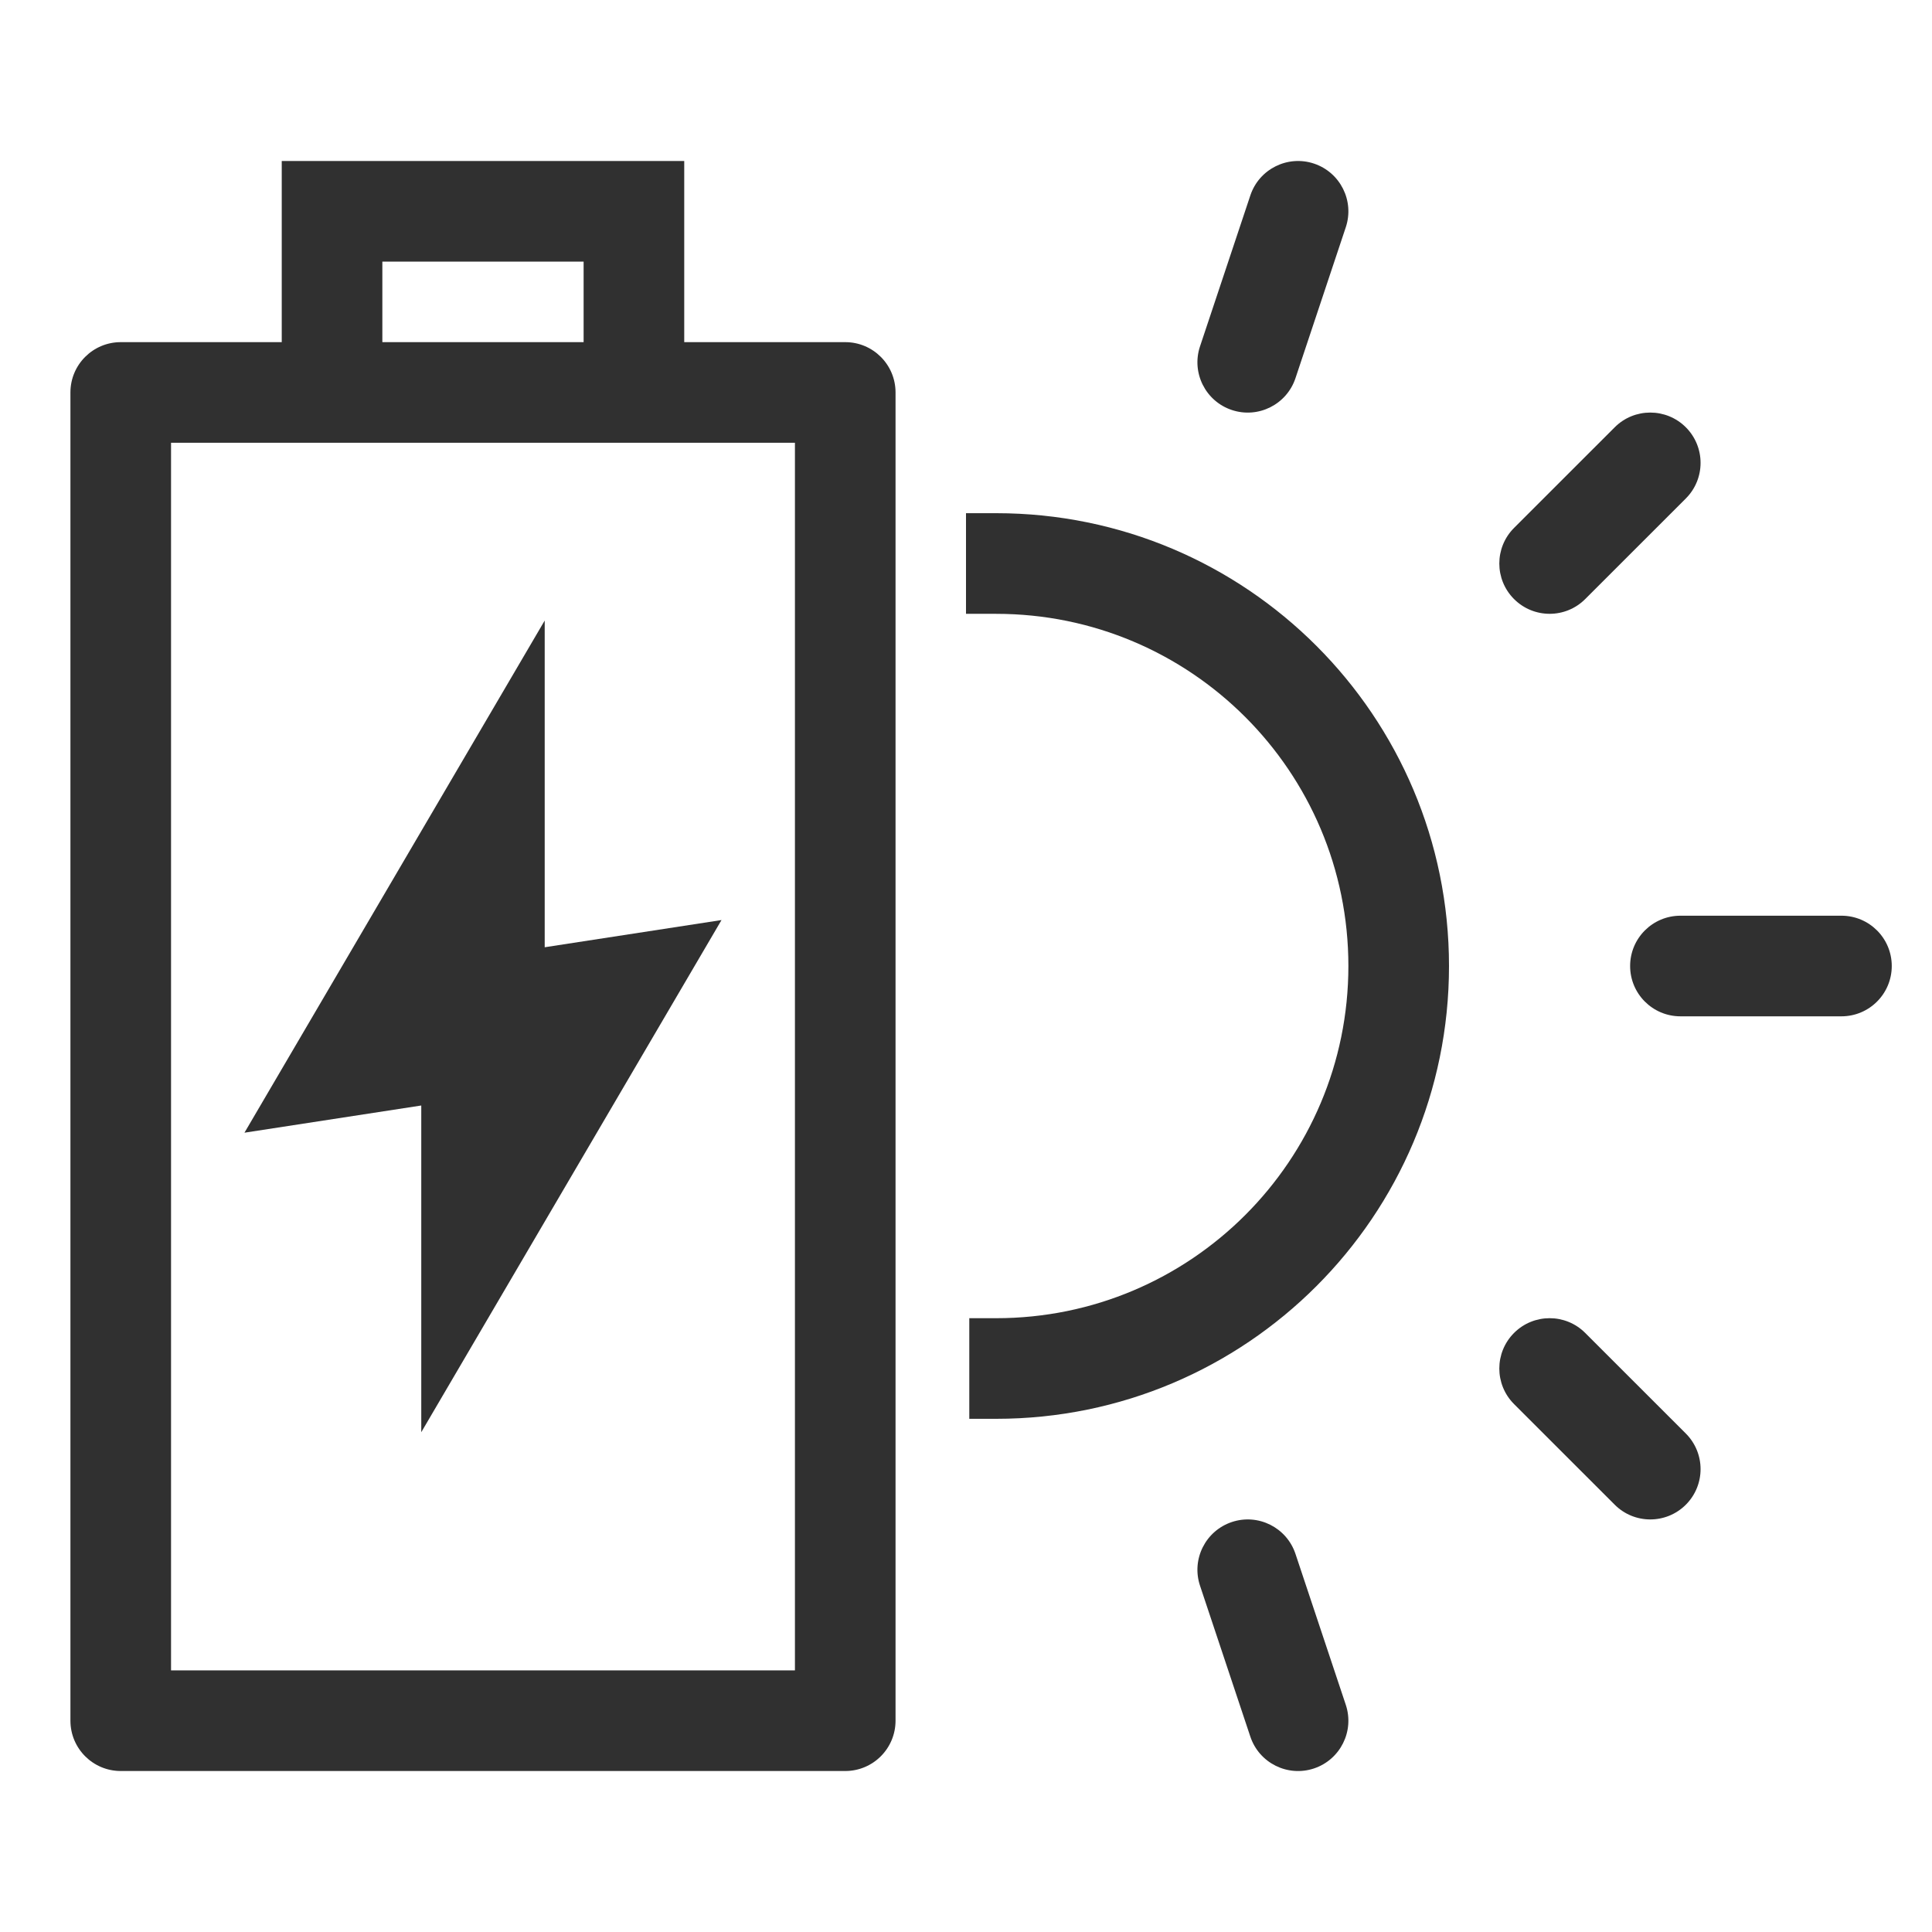
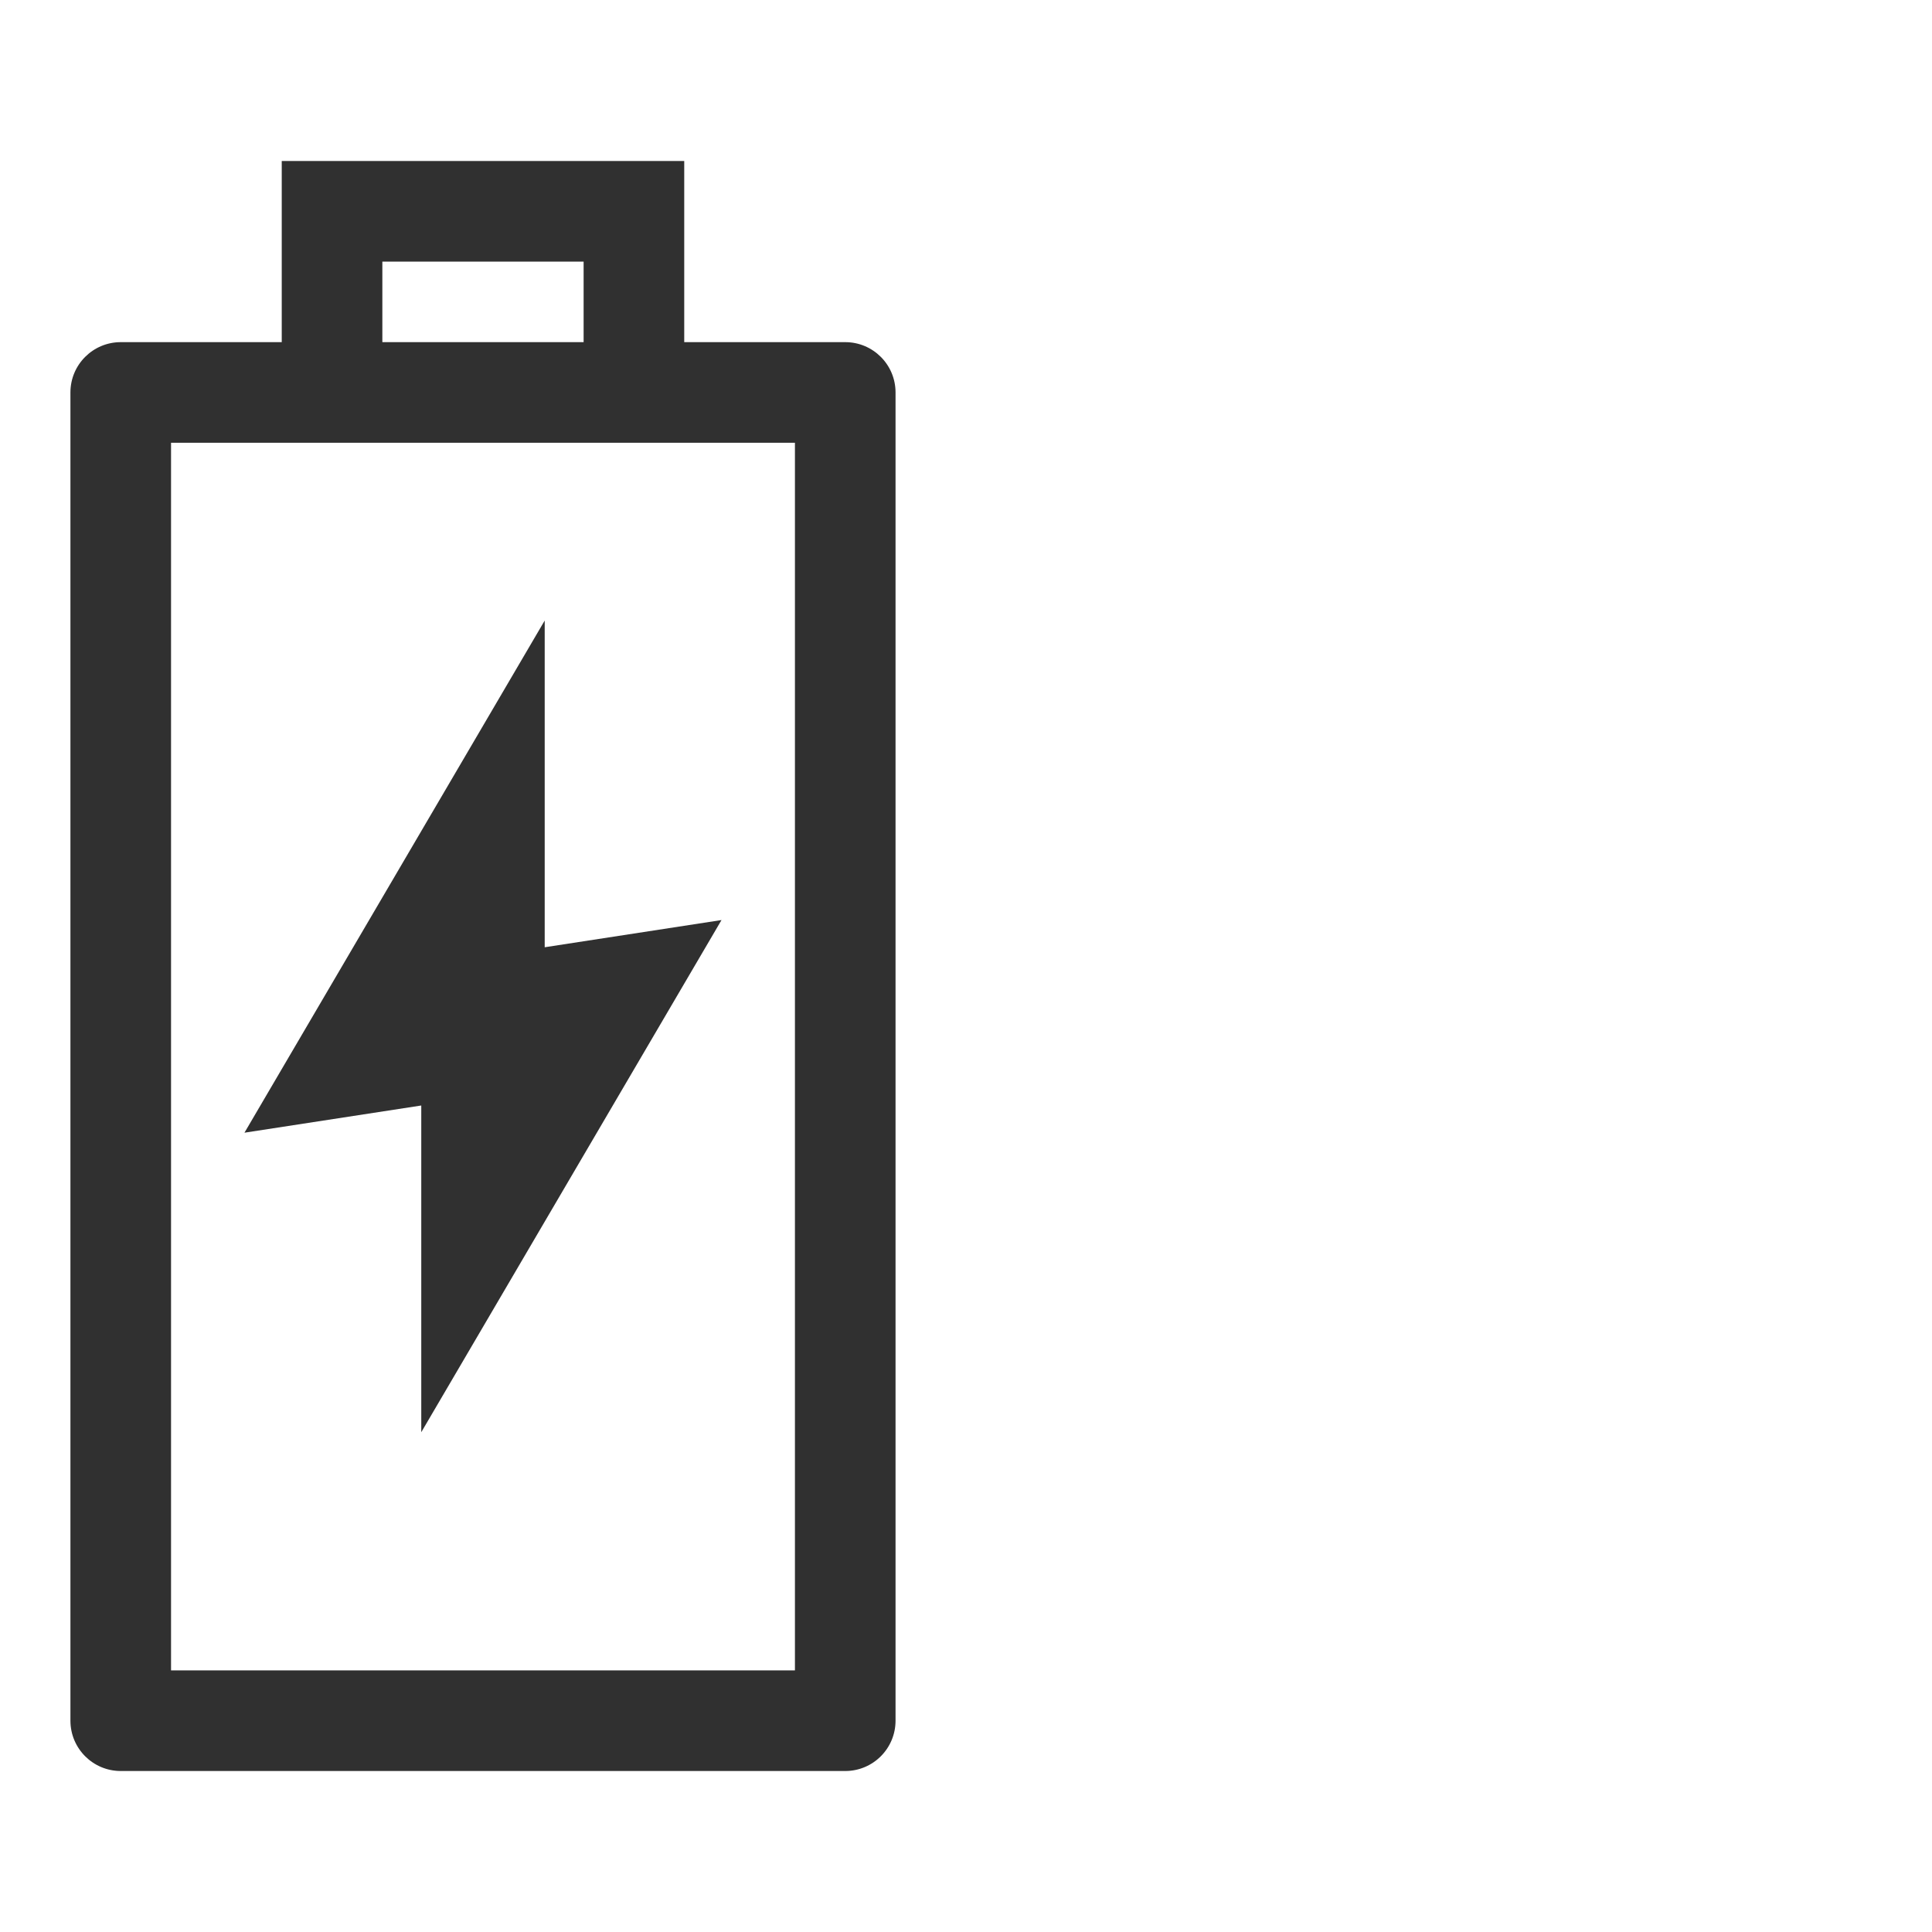
<svg xmlns="http://www.w3.org/2000/svg" width="64" height="64" viewBox="0 0 64 64" fill="none">
  <path fill-rule="evenodd" clip-rule="evenodd" d="M22.666 5.333V11.334H28C28.92 11.334 29.666 12.08 29.666 13V57C29.666 57.921 28.92 58.667 28 58.667H4C3.079 58.667 2.333 57.921 2.333 57V13C2.333 12.08 3.079 11.334 4 11.334H9.333V5.333H22.666ZM26.333 55.334V14.667H5.666V55.334H26.333ZM18.044 20.556V31.379L23.901 30.478L13.955 47.444V36.621L8.098 37.522L18.044 20.556ZM19.333 8.667H12.666V11.334H19.333V8.667Z" fill="#303030" />
-   <path fill-rule="evenodd" clip-rule="evenodd" d="M61 33.667C61.921 33.667 62.667 32.921 62.667 32C62.667 31.08 61.921 30.334 61 30.334H55.667C54.746 30.334 54 31.08 54 32C54 32.921 54.746 33.667 55.667 33.667H61ZM55.846 16.512C56.496 15.861 56.496 14.806 55.846 14.155C55.195 13.504 54.139 13.504 53.489 14.155L50.155 17.488C49.504 18.139 49.504 19.195 50.155 19.845C50.806 20.496 51.861 20.496 52.512 19.845L55.846 16.512ZM53.489 49.845C54.139 50.496 55.195 50.496 55.846 49.845C56.496 49.194 56.496 48.139 55.846 47.488L52.512 44.155C51.861 43.504 50.806 43.504 50.155 44.155C49.504 44.806 49.504 45.861 50.155 46.512L53.489 49.845ZM48 32C48 23.716 41.285 17 33 17H32V20.334H33C39.444 20.334 44.667 25.557 44.667 32C44.667 38.444 39.444 43.667 33 43.667H32.109L32.109 47H33C41.285 47 48 40.284 48 32ZM43.527 58.582C42.654 58.873 41.71 58.401 41.419 57.528L39.752 52.528C39.461 51.654 39.933 50.711 40.806 50.419C41.679 50.128 42.623 50.6 42.914 51.474L44.581 56.474C44.872 57.347 44.4 58.291 43.527 58.582ZM43.527 5.419C44.4 5.711 44.872 6.654 44.581 7.528L42.914 12.528C42.623 13.401 41.679 13.873 40.806 13.582C39.933 13.291 39.461 12.347 39.752 11.474L41.419 6.474C41.71 5.6 42.654 5.128 43.527 5.419Z" fill="#303030" />
</svg>